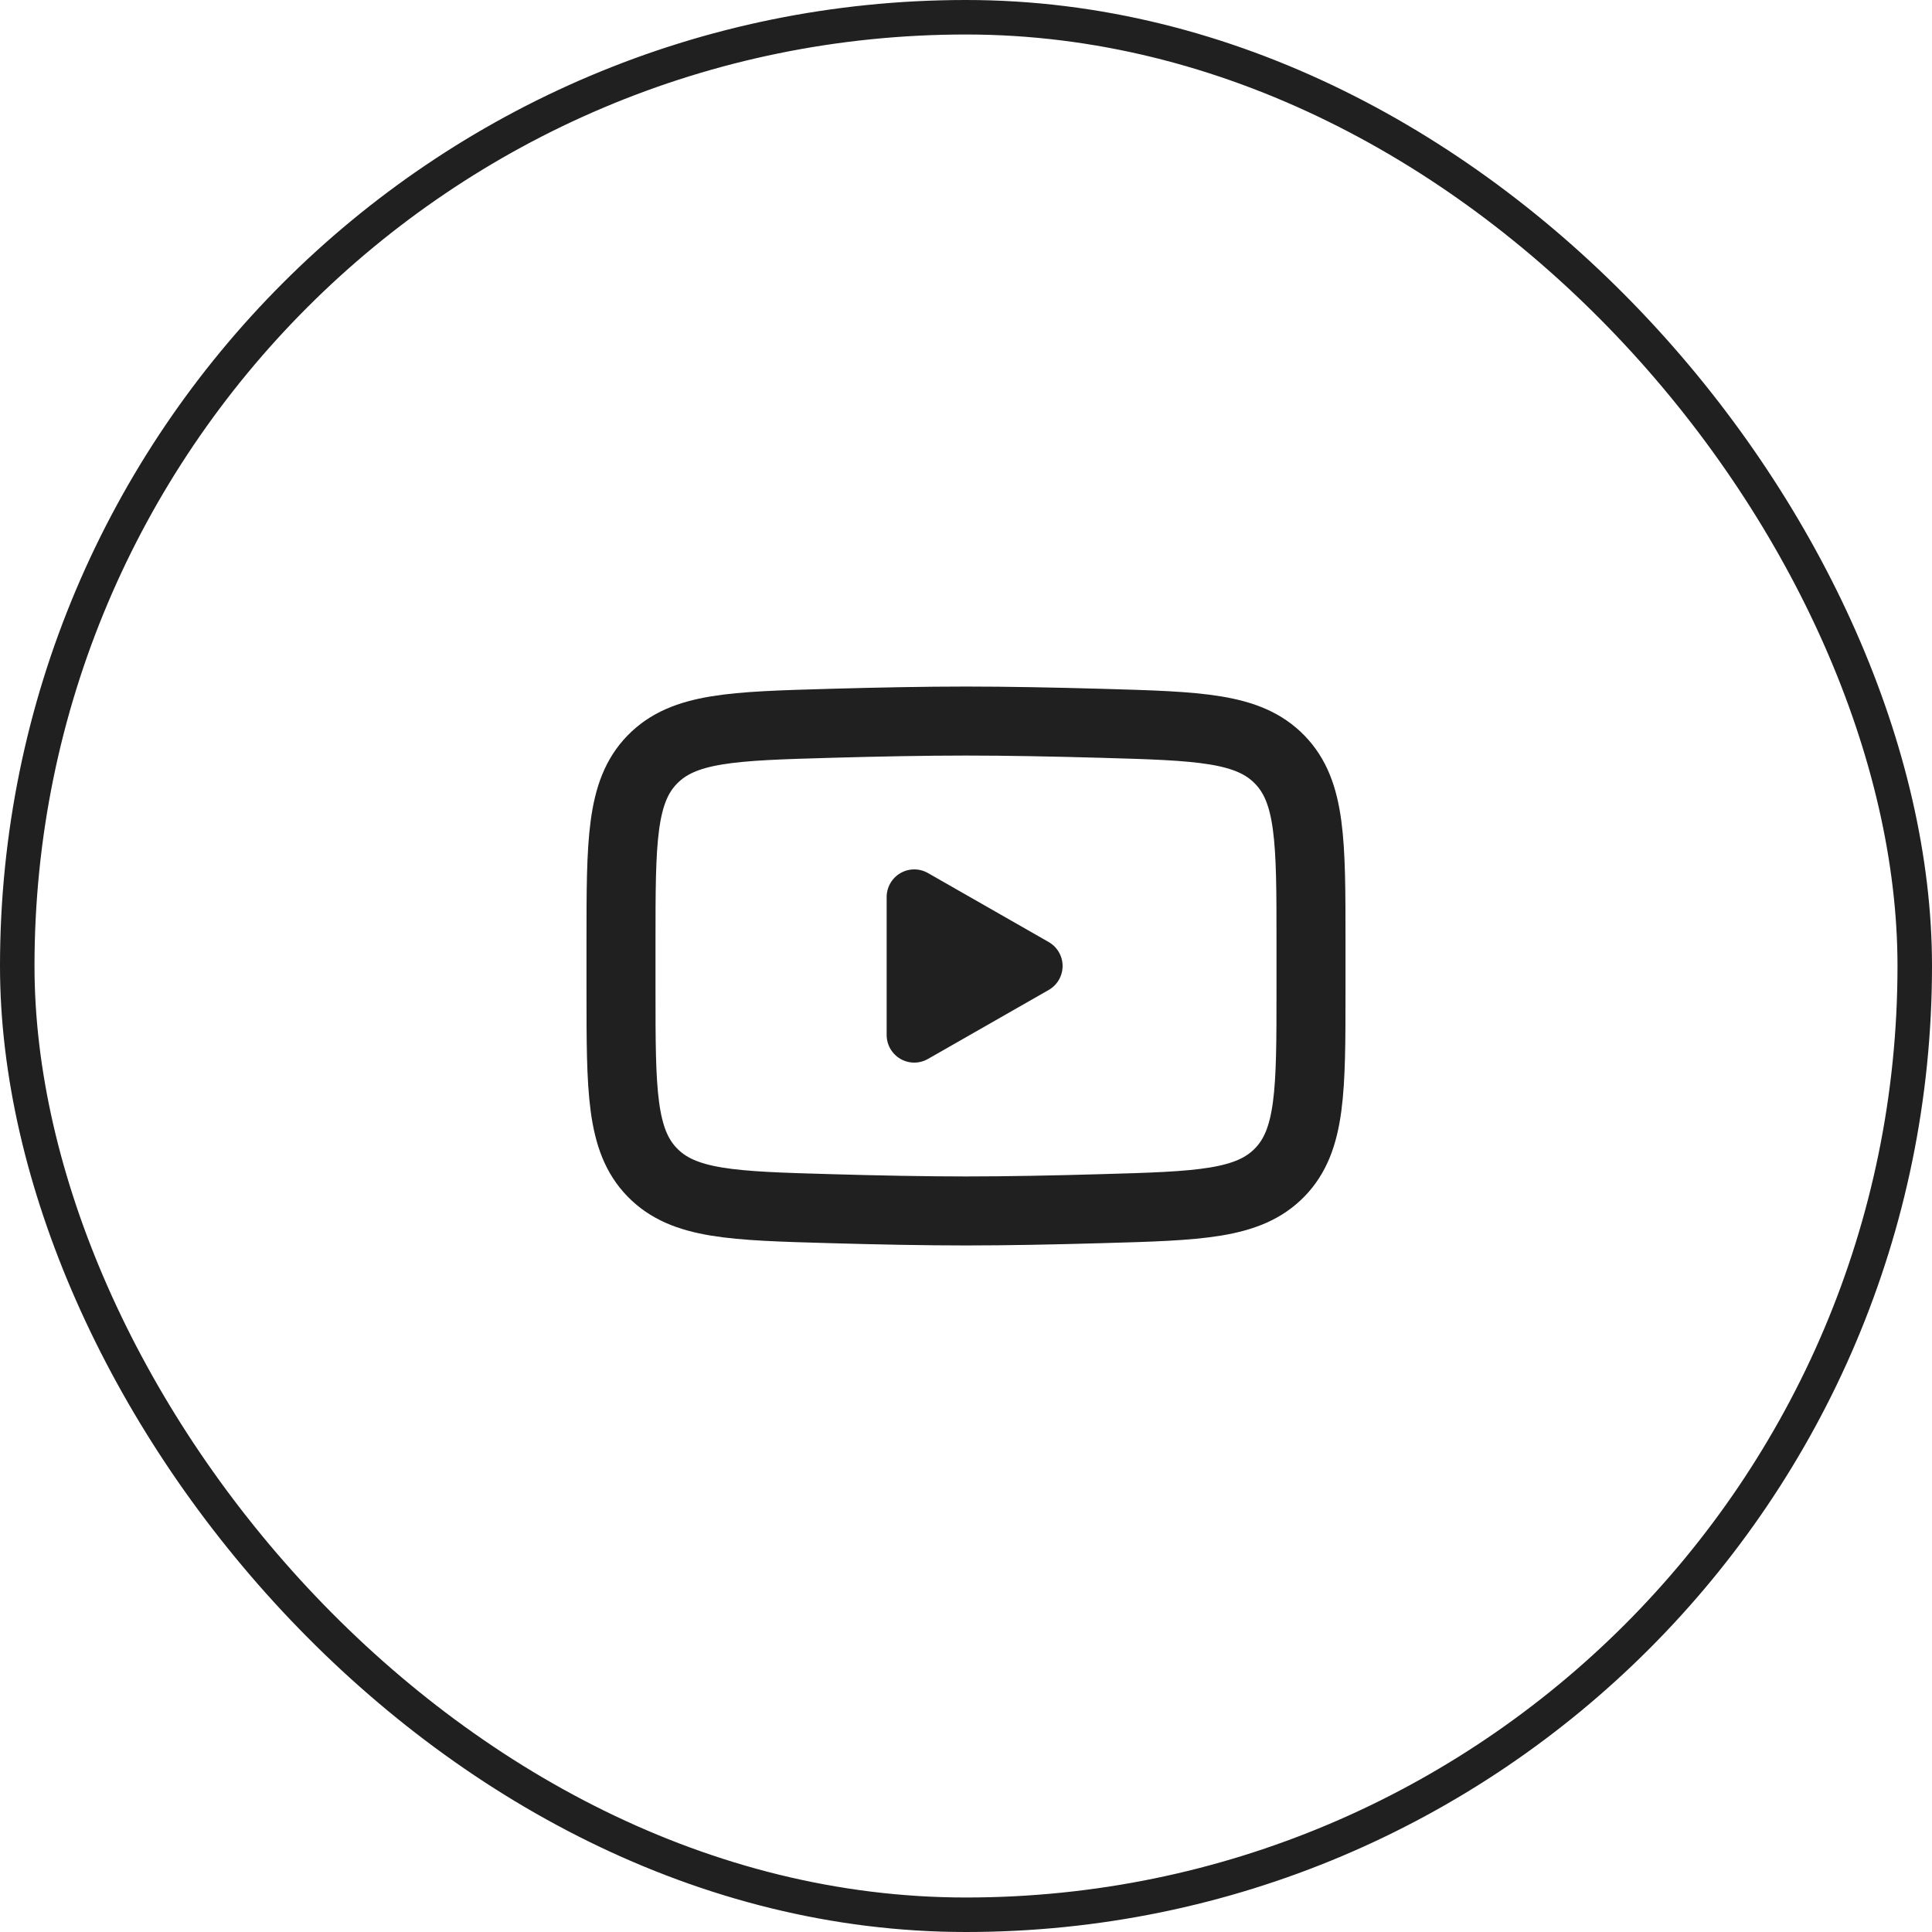
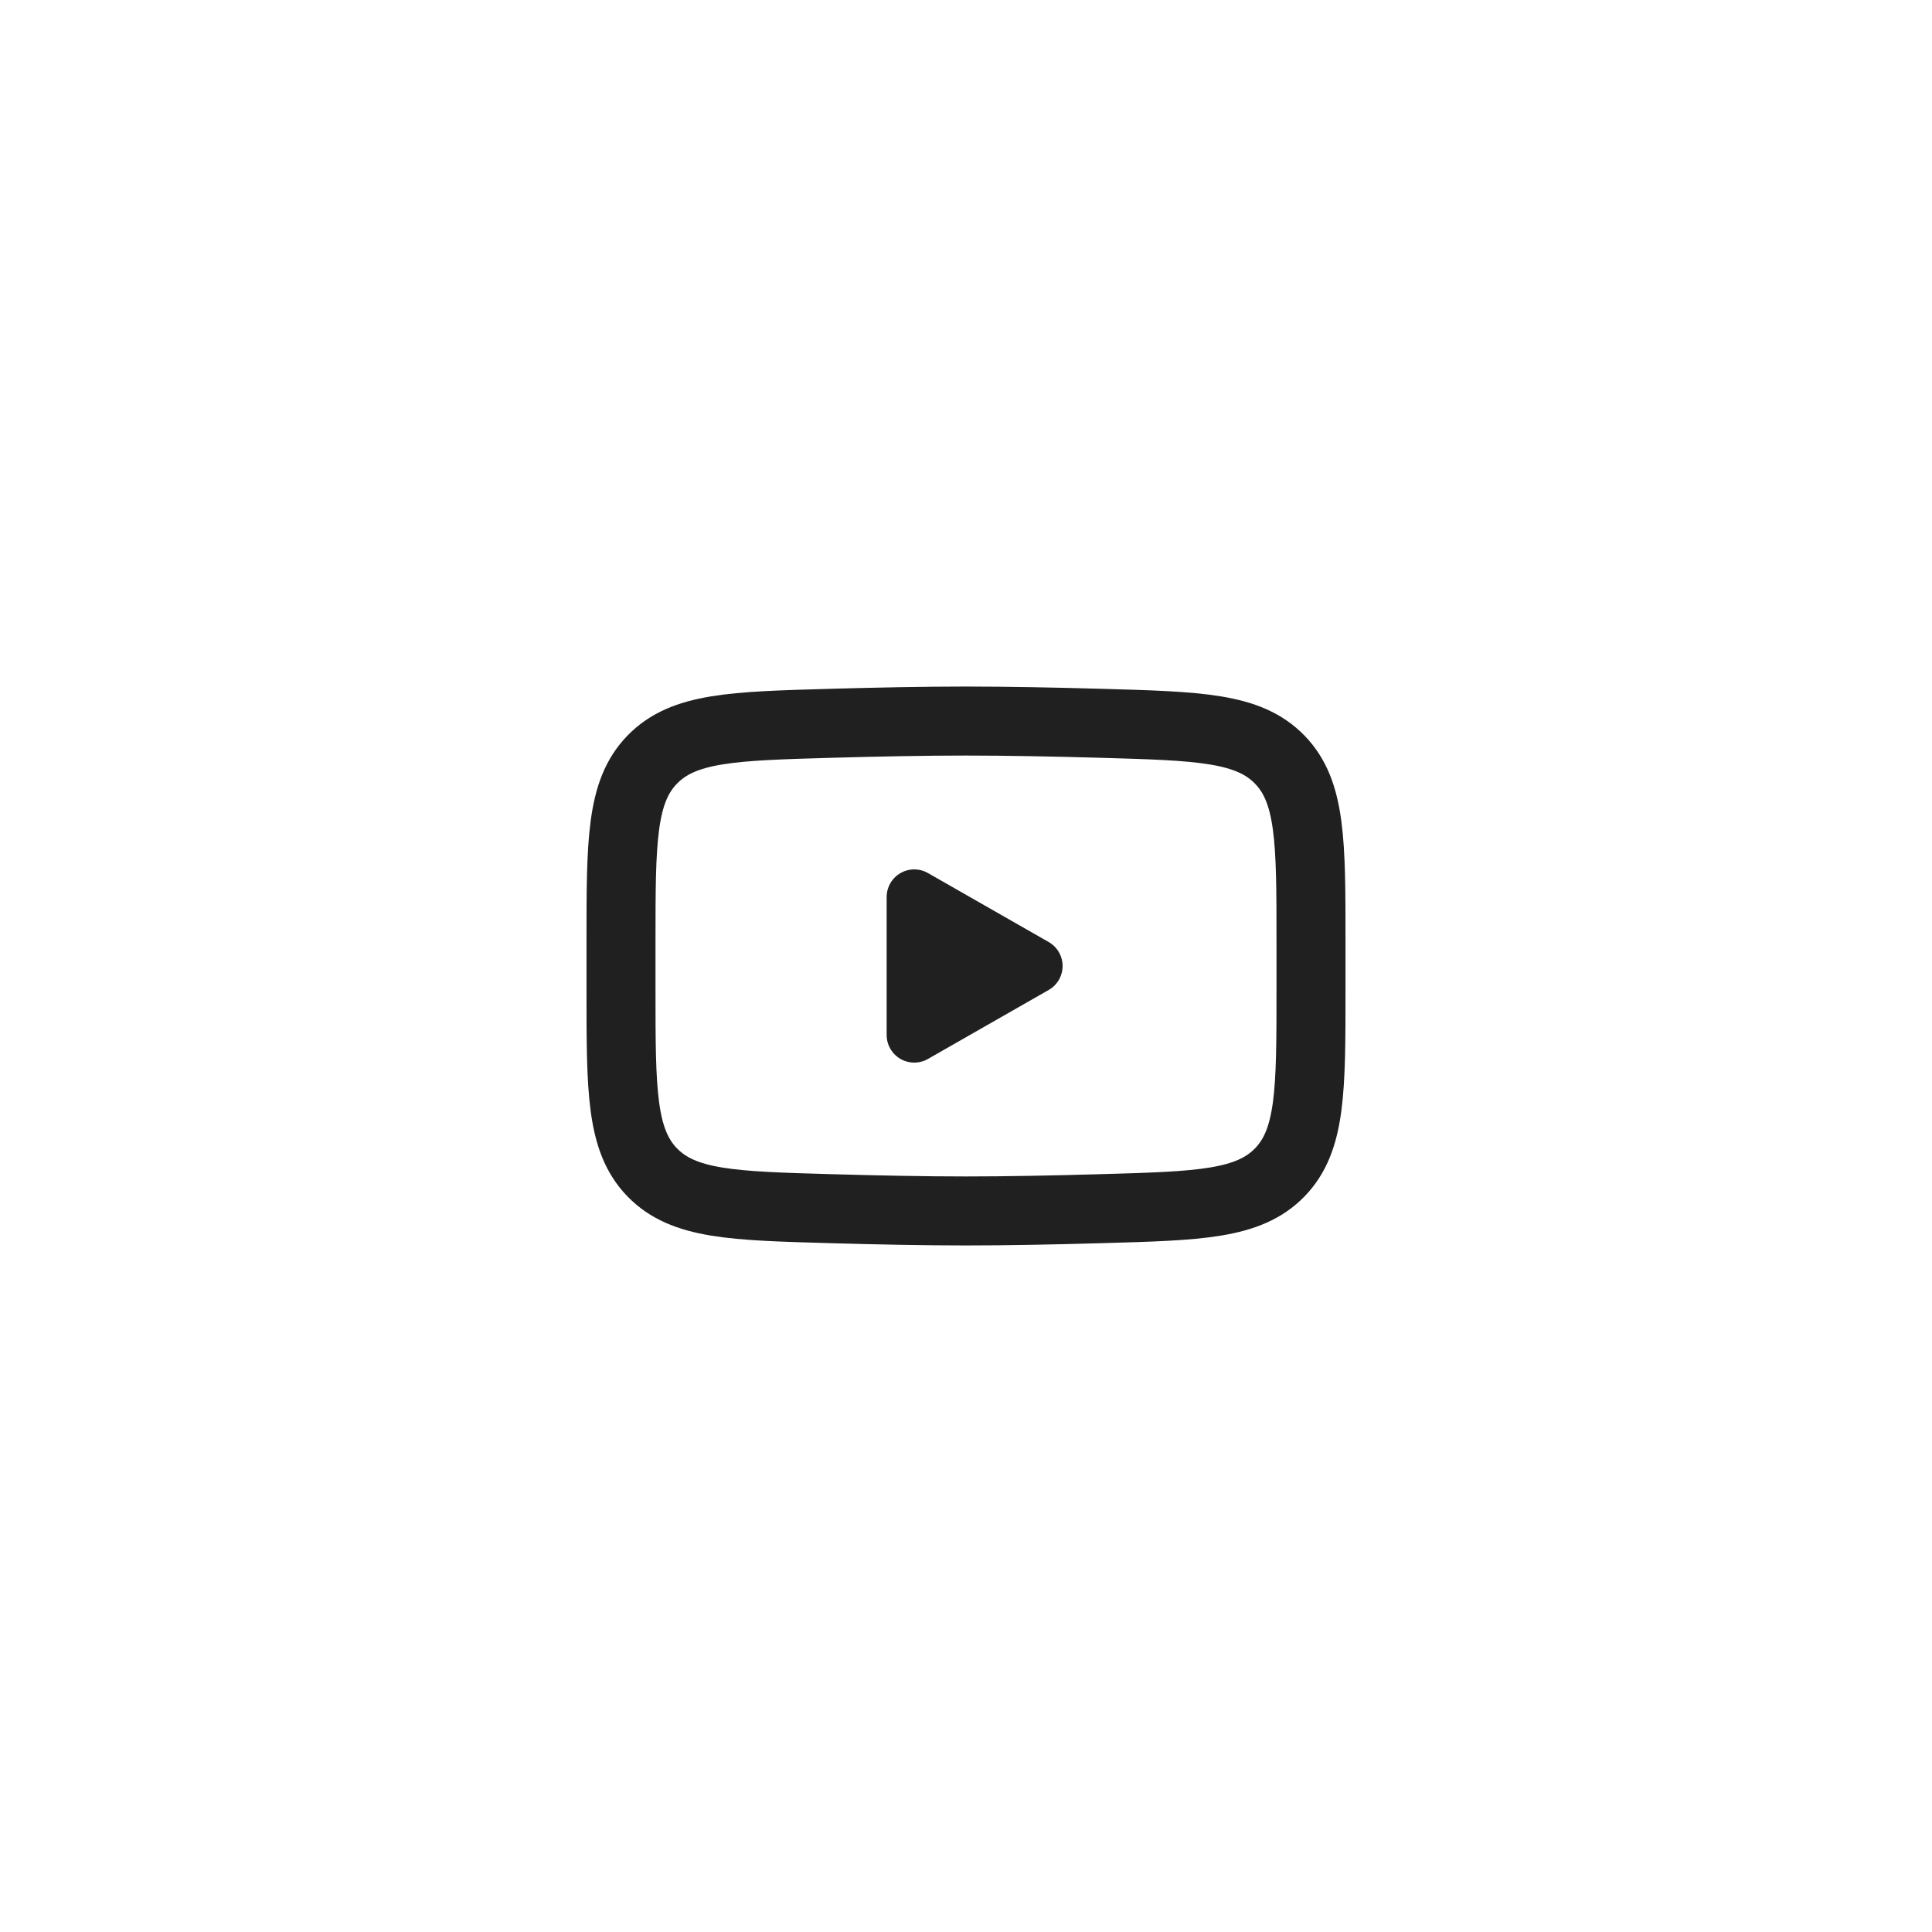
<svg xmlns="http://www.w3.org/2000/svg" width="56" height="56" viewBox="0 0 56 56" fill="none">
  <path d="M30 28L26.5 30V26L30 28Z" fill="#202020" stroke="#202020" stroke-width="1.6" stroke-linecap="round" stroke-linejoin="round" />
  <path d="M18 28.707V27.292C18 24.397 18 22.949 18.905 22.018C19.811 21.086 21.237 21.046 24.088 20.965C25.438 20.927 26.818 20.9 28 20.9C29.181 20.9 30.561 20.927 31.912 20.965C34.763 21.046 36.189 21.086 37.094 22.018C38 22.949 38 24.398 38 27.292V28.707C38 31.603 38 33.05 37.095 33.982C36.189 34.913 34.764 34.954 31.912 35.034C30.562 35.073 29.182 35.1 28 35.1C26.819 35.1 25.439 35.073 24.088 35.034C21.237 34.954 19.811 34.914 18.905 33.982C18 33.05 18 31.602 18 28.708V28.707Z" stroke="#202020" stroke-width="2" />
-   <rect x="0.5" y="0.5" width="55" height="55" rx="27.5" stroke="#202020" />
</svg>